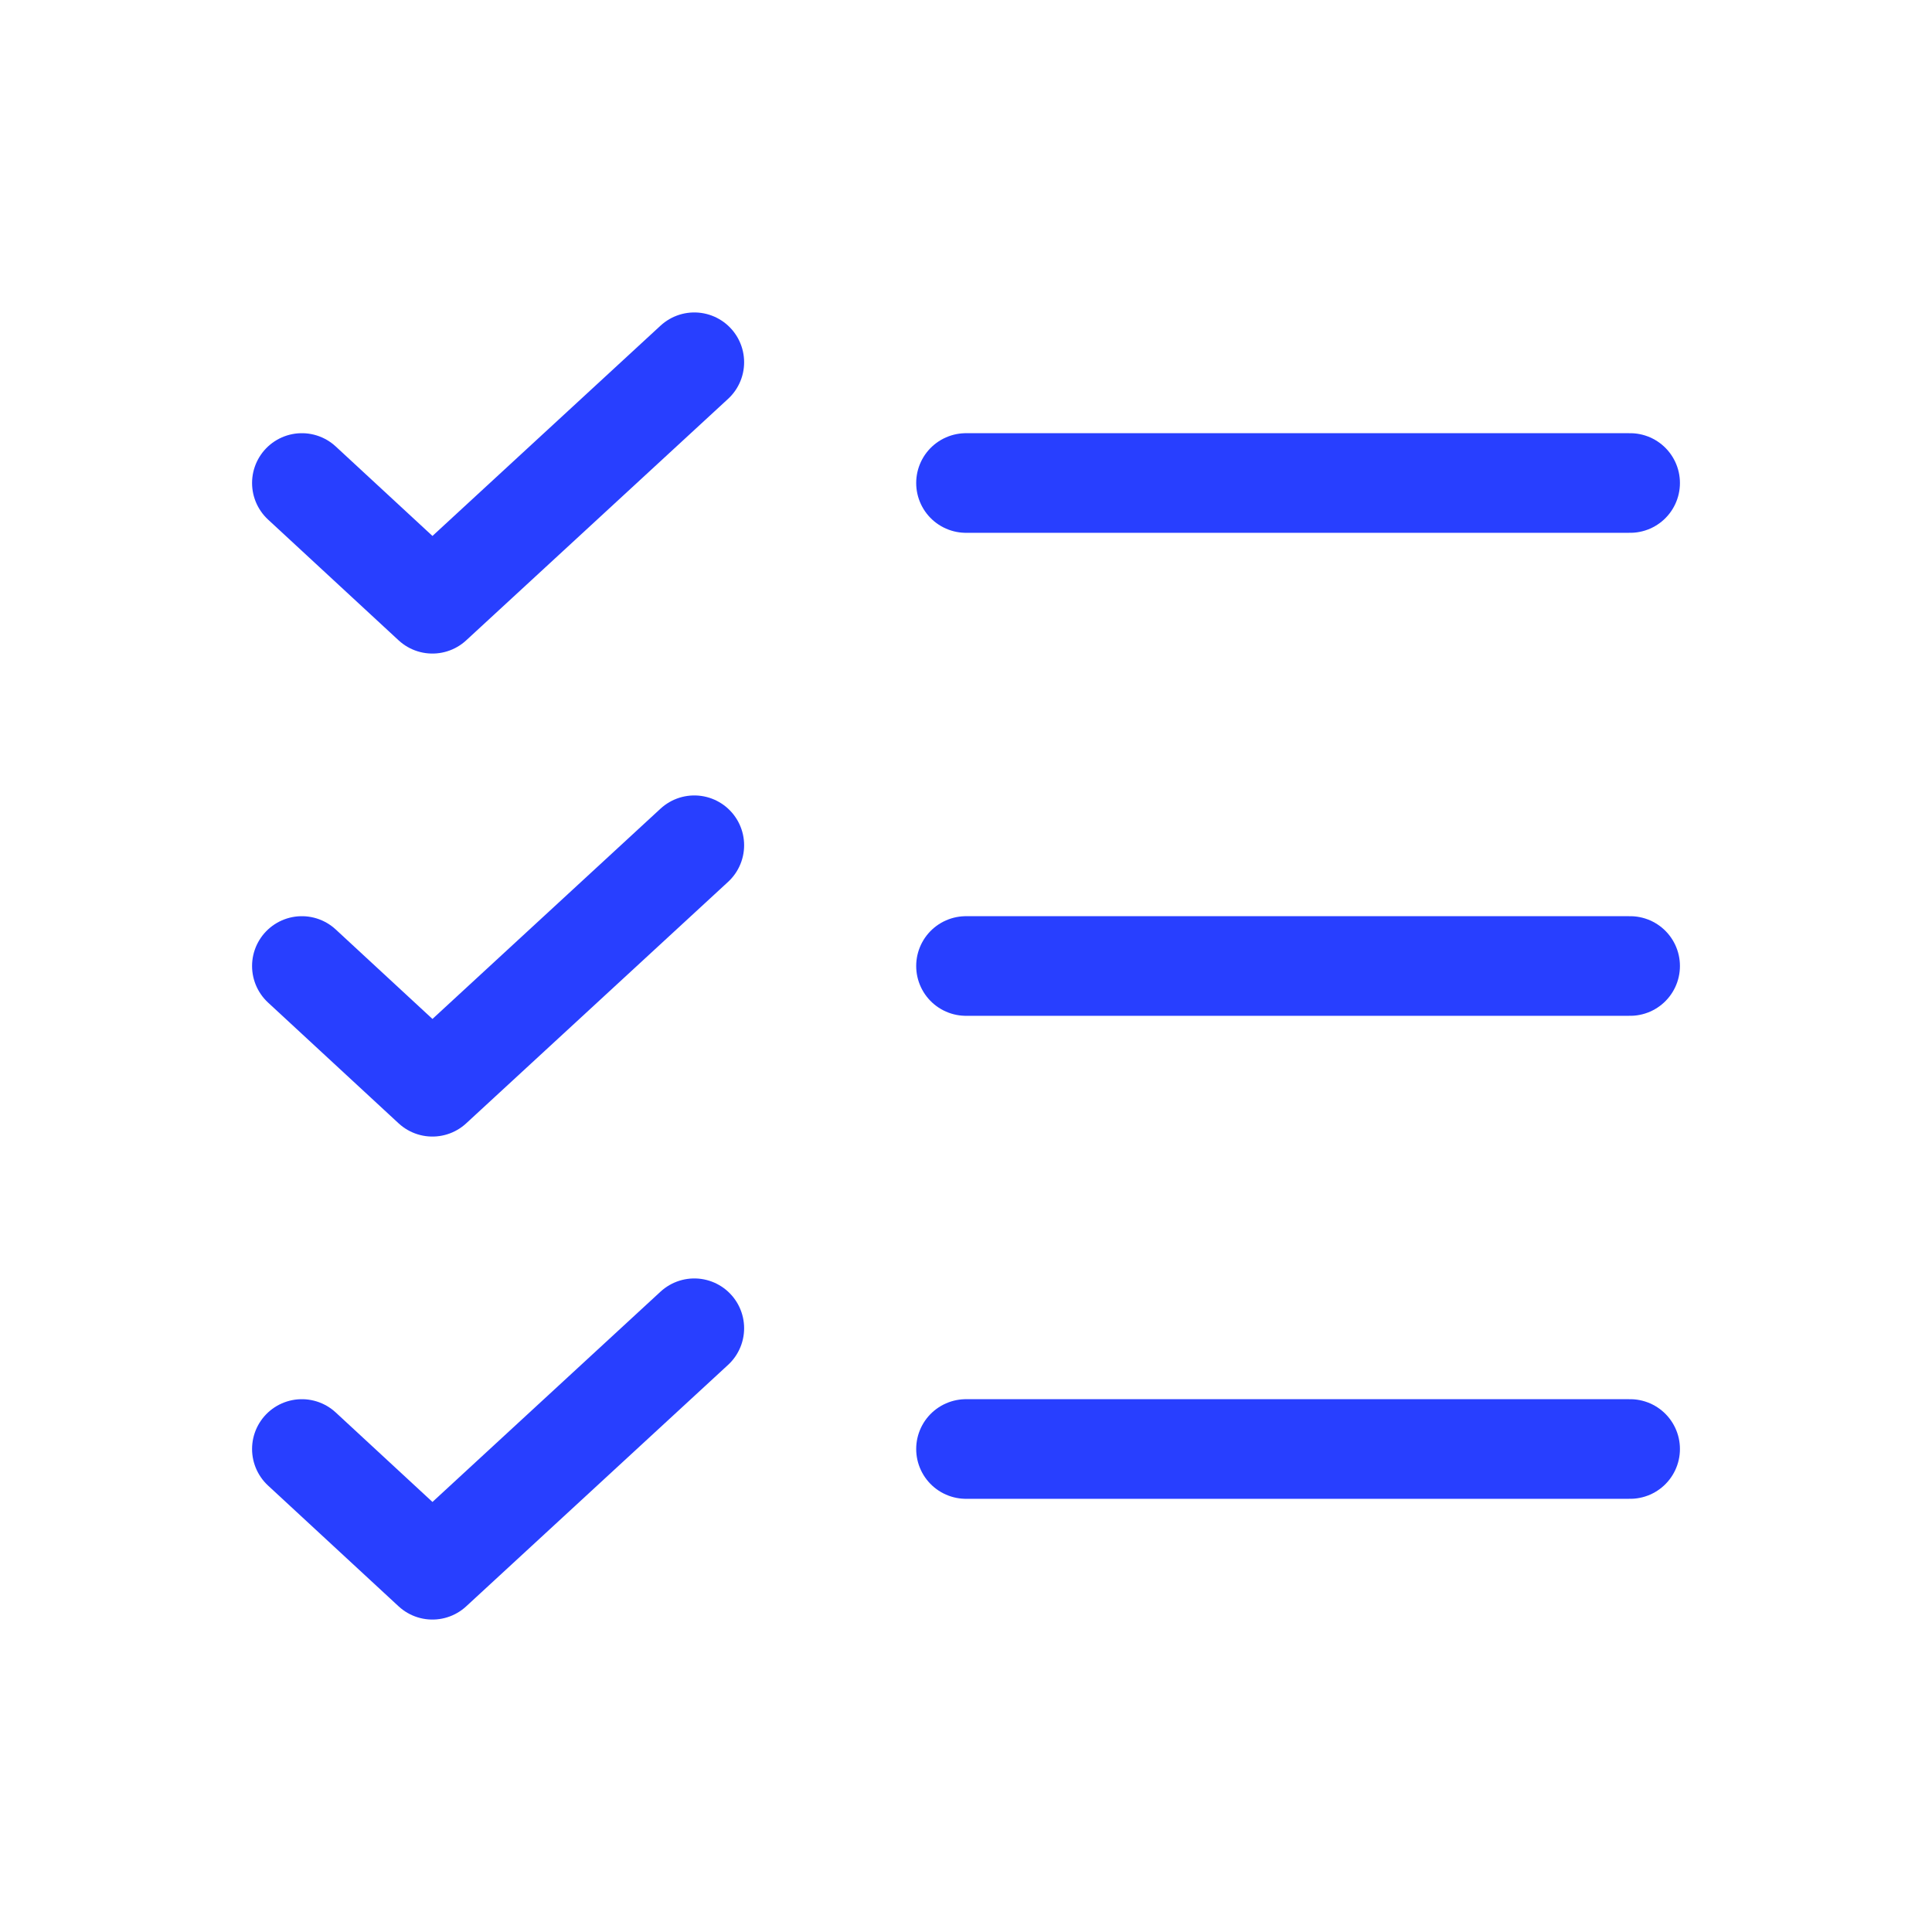
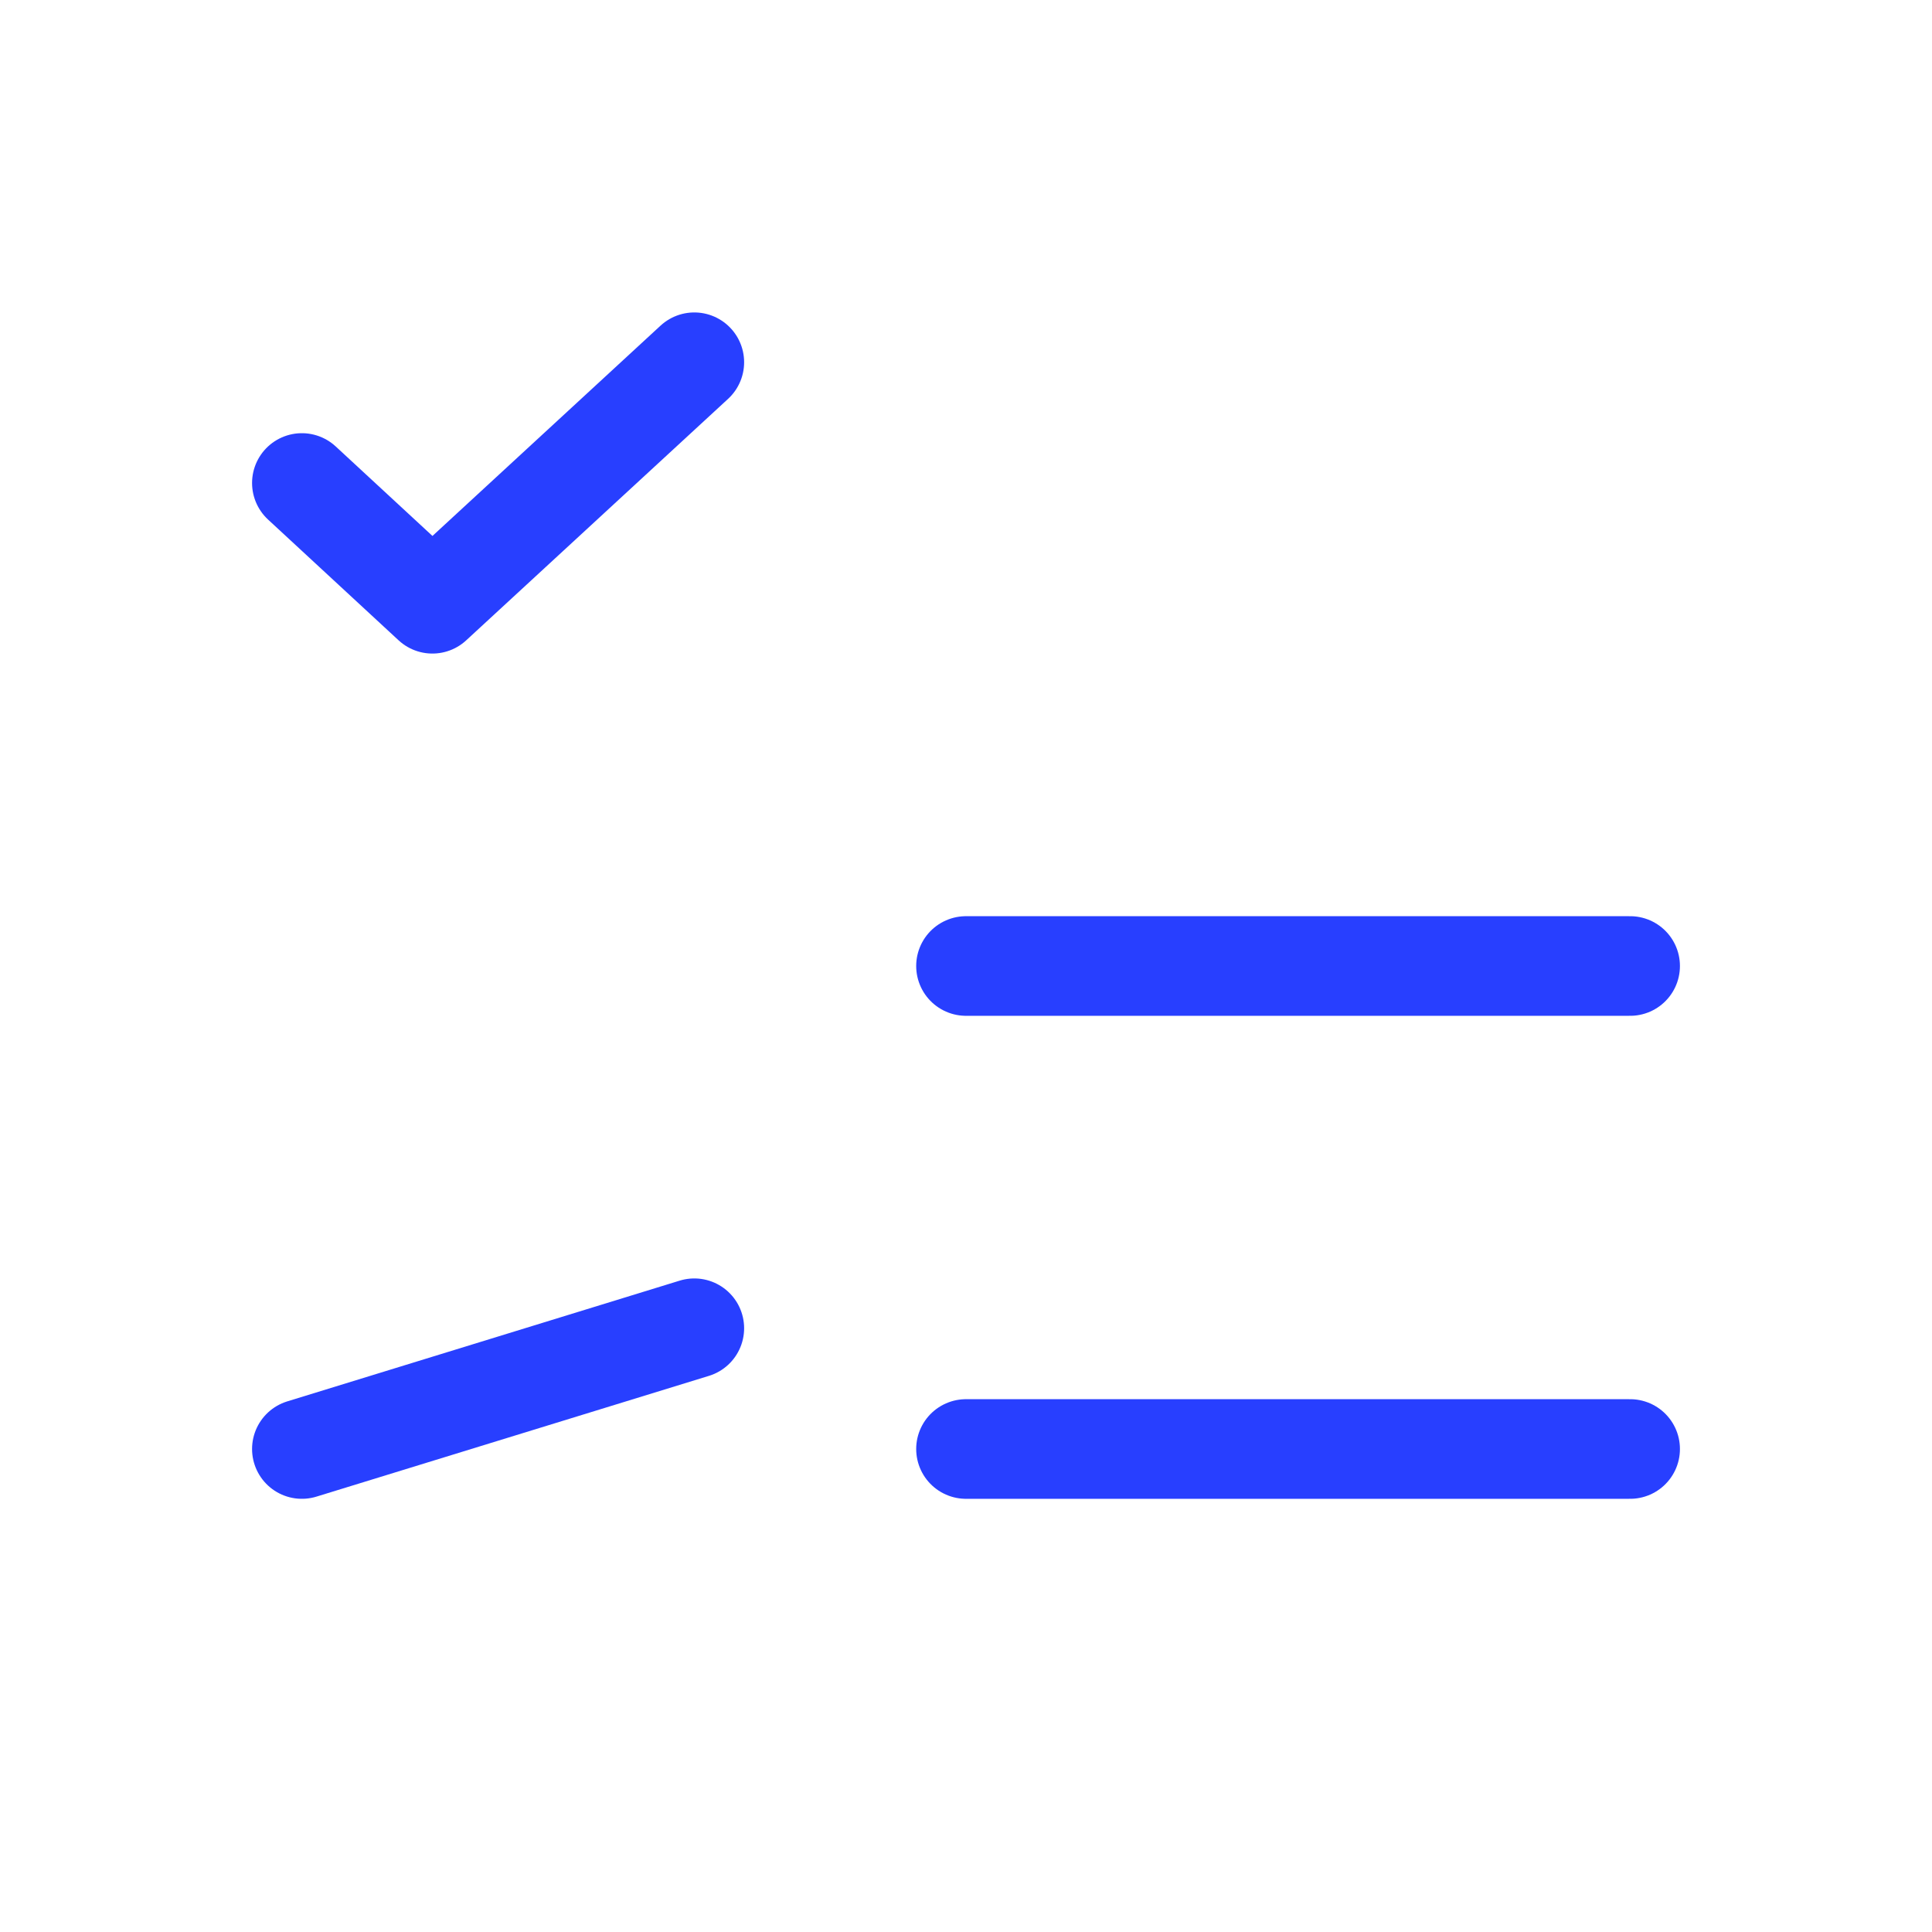
<svg xmlns="http://www.w3.org/2000/svg" width="32" height="32" viewBox="0 0 32 32" fill="none">
  <path d="M16 16H27" stroke="#283FFF" stroke-width="1.65" stroke-linecap="round" stroke-linejoin="round" />
-   <path d="M16 8H27" stroke="#283FFF" stroke-width="1.65" stroke-linecap="round" stroke-linejoin="round" />
  <path d="M16 24H27" stroke="#283FFF" stroke-width="1.65" stroke-linecap="round" stroke-linejoin="round" />
  <path d="M11.5 6L7.162 10L5 8" stroke="#283FFF" stroke-width="1.65" stroke-linecap="round" stroke-linejoin="round" />
-   <path d="M11.5 14L7.162 18L5 16" stroke="#283FFF" stroke-width="1.65" stroke-linecap="round" stroke-linejoin="round" />
-   <path d="M11.5 22L7.162 26L5 24" stroke="#283FFF" stroke-width="1.65" stroke-linecap="round" stroke-linejoin="round" />
+   <path d="M11.5 22L5 24" stroke="#283FFF" stroke-width="1.65" stroke-linecap="round" stroke-linejoin="round" />
</svg>